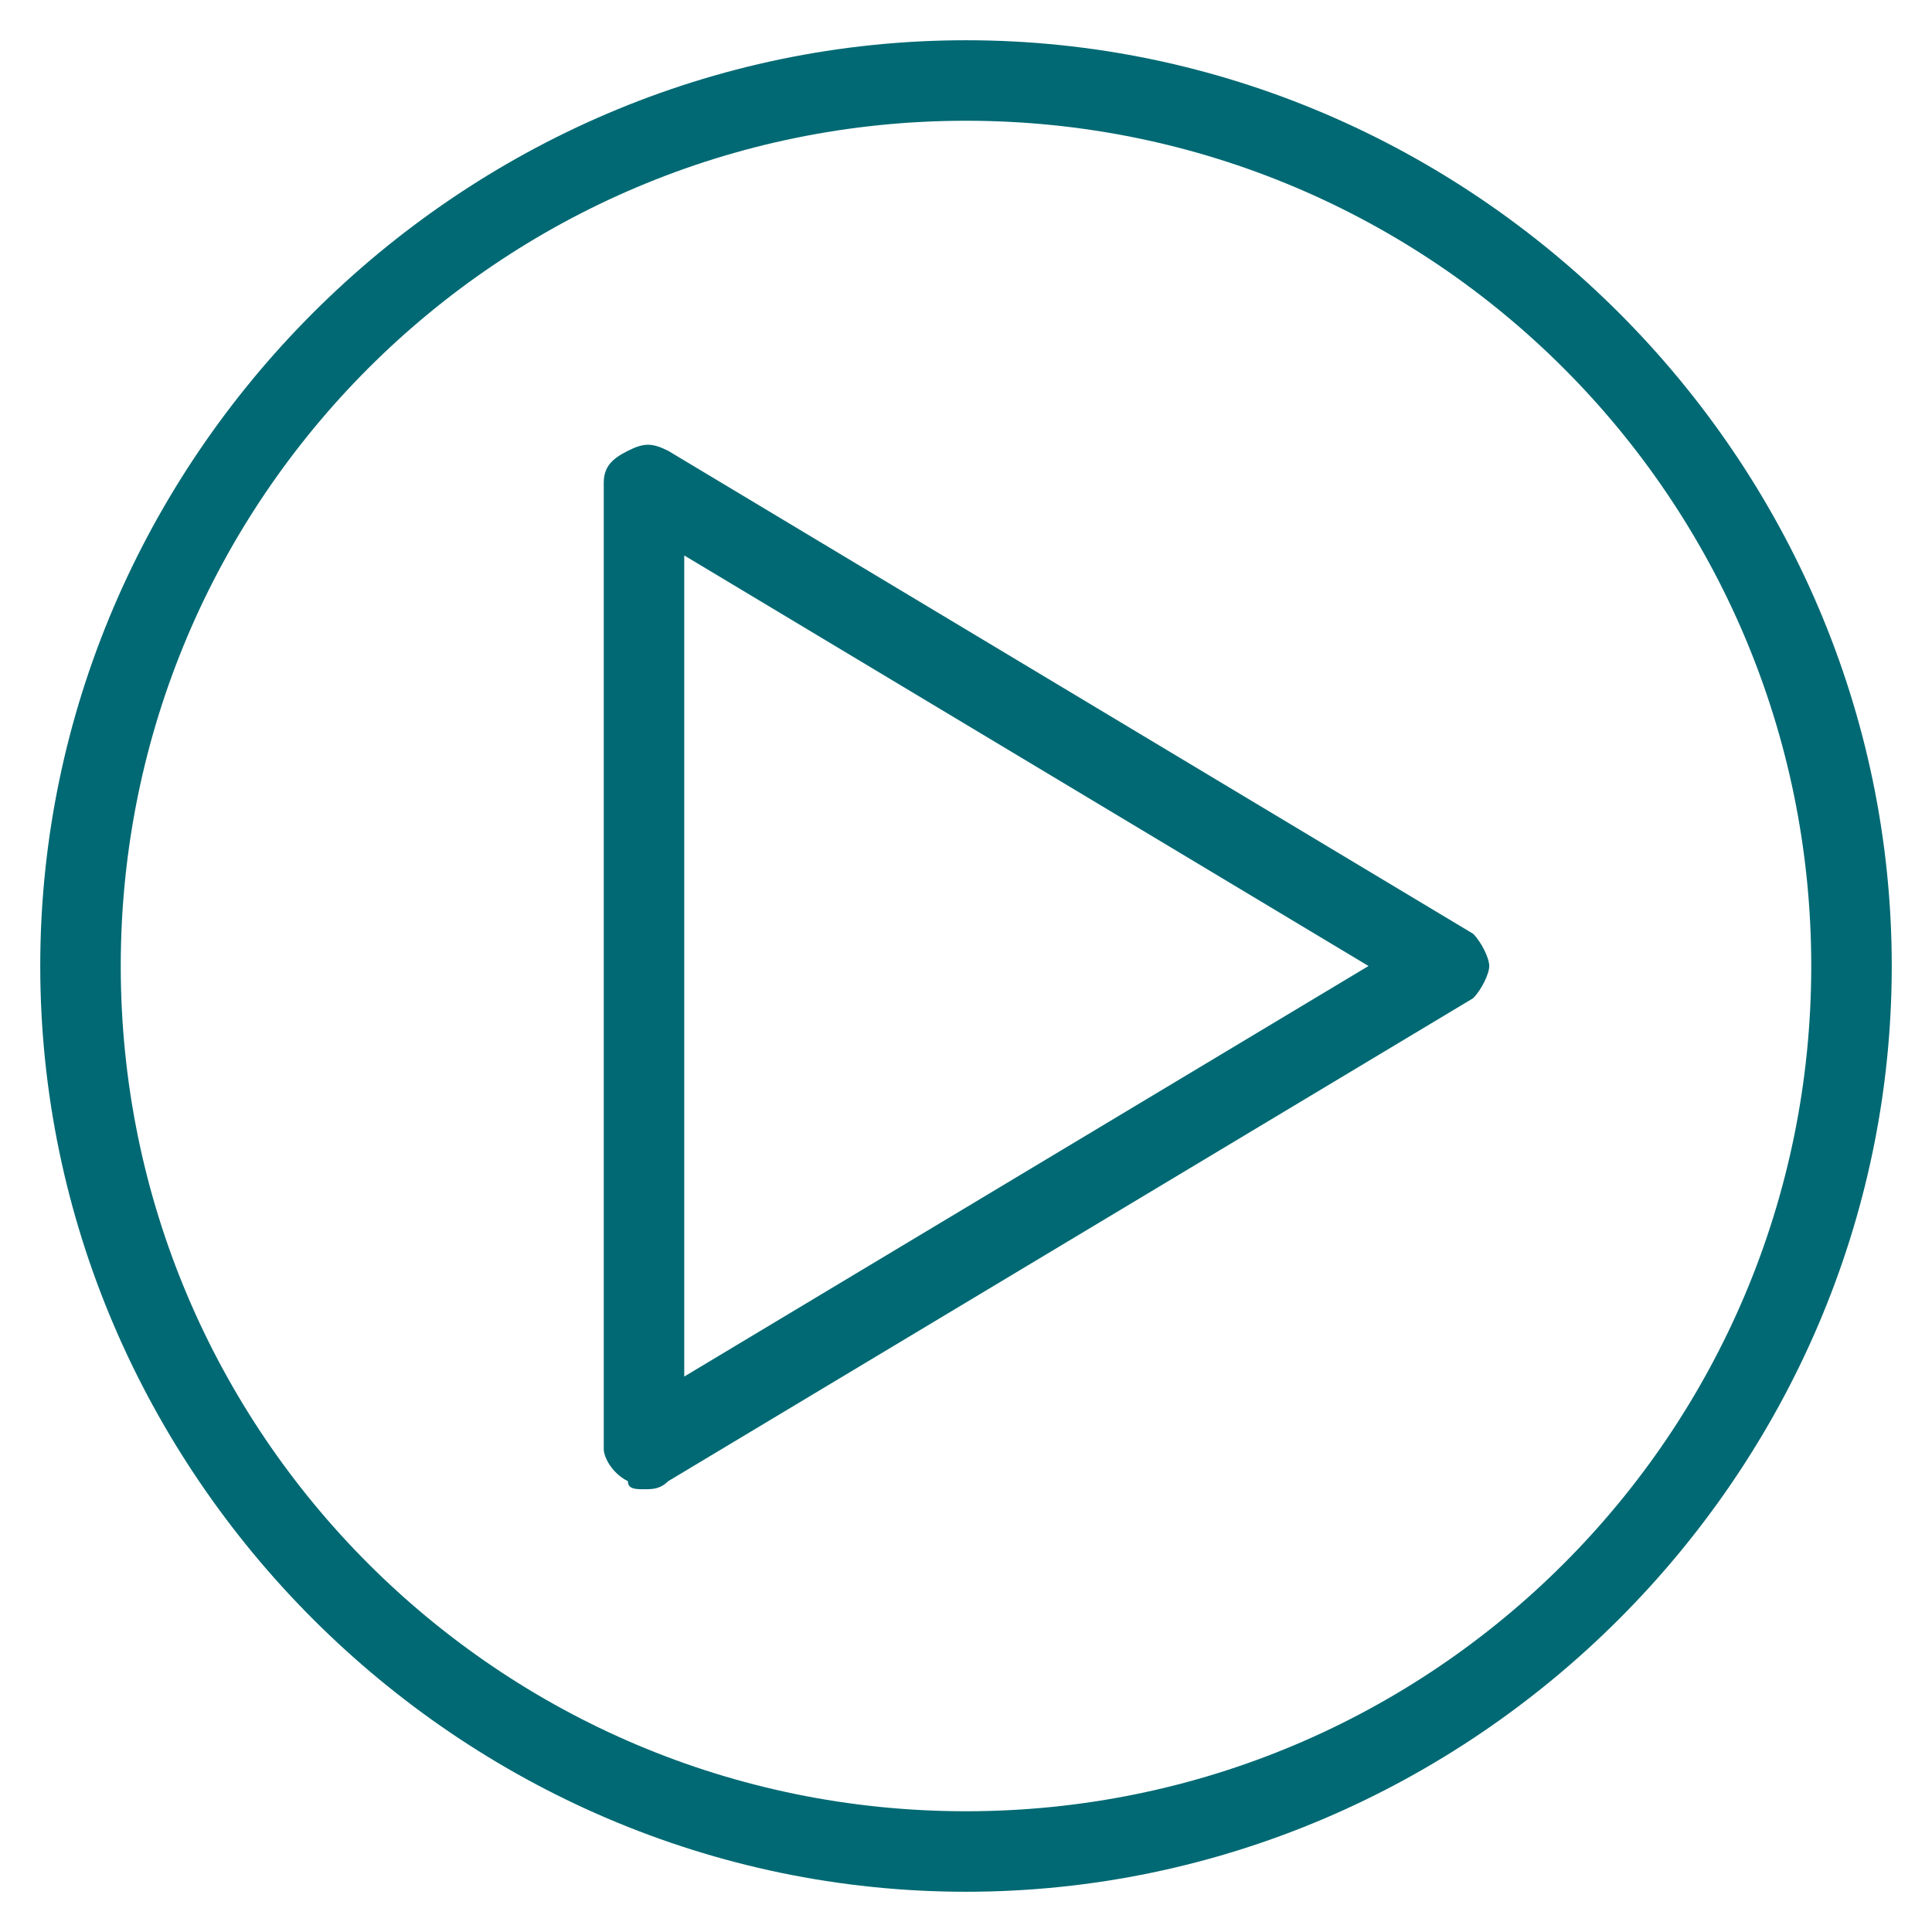
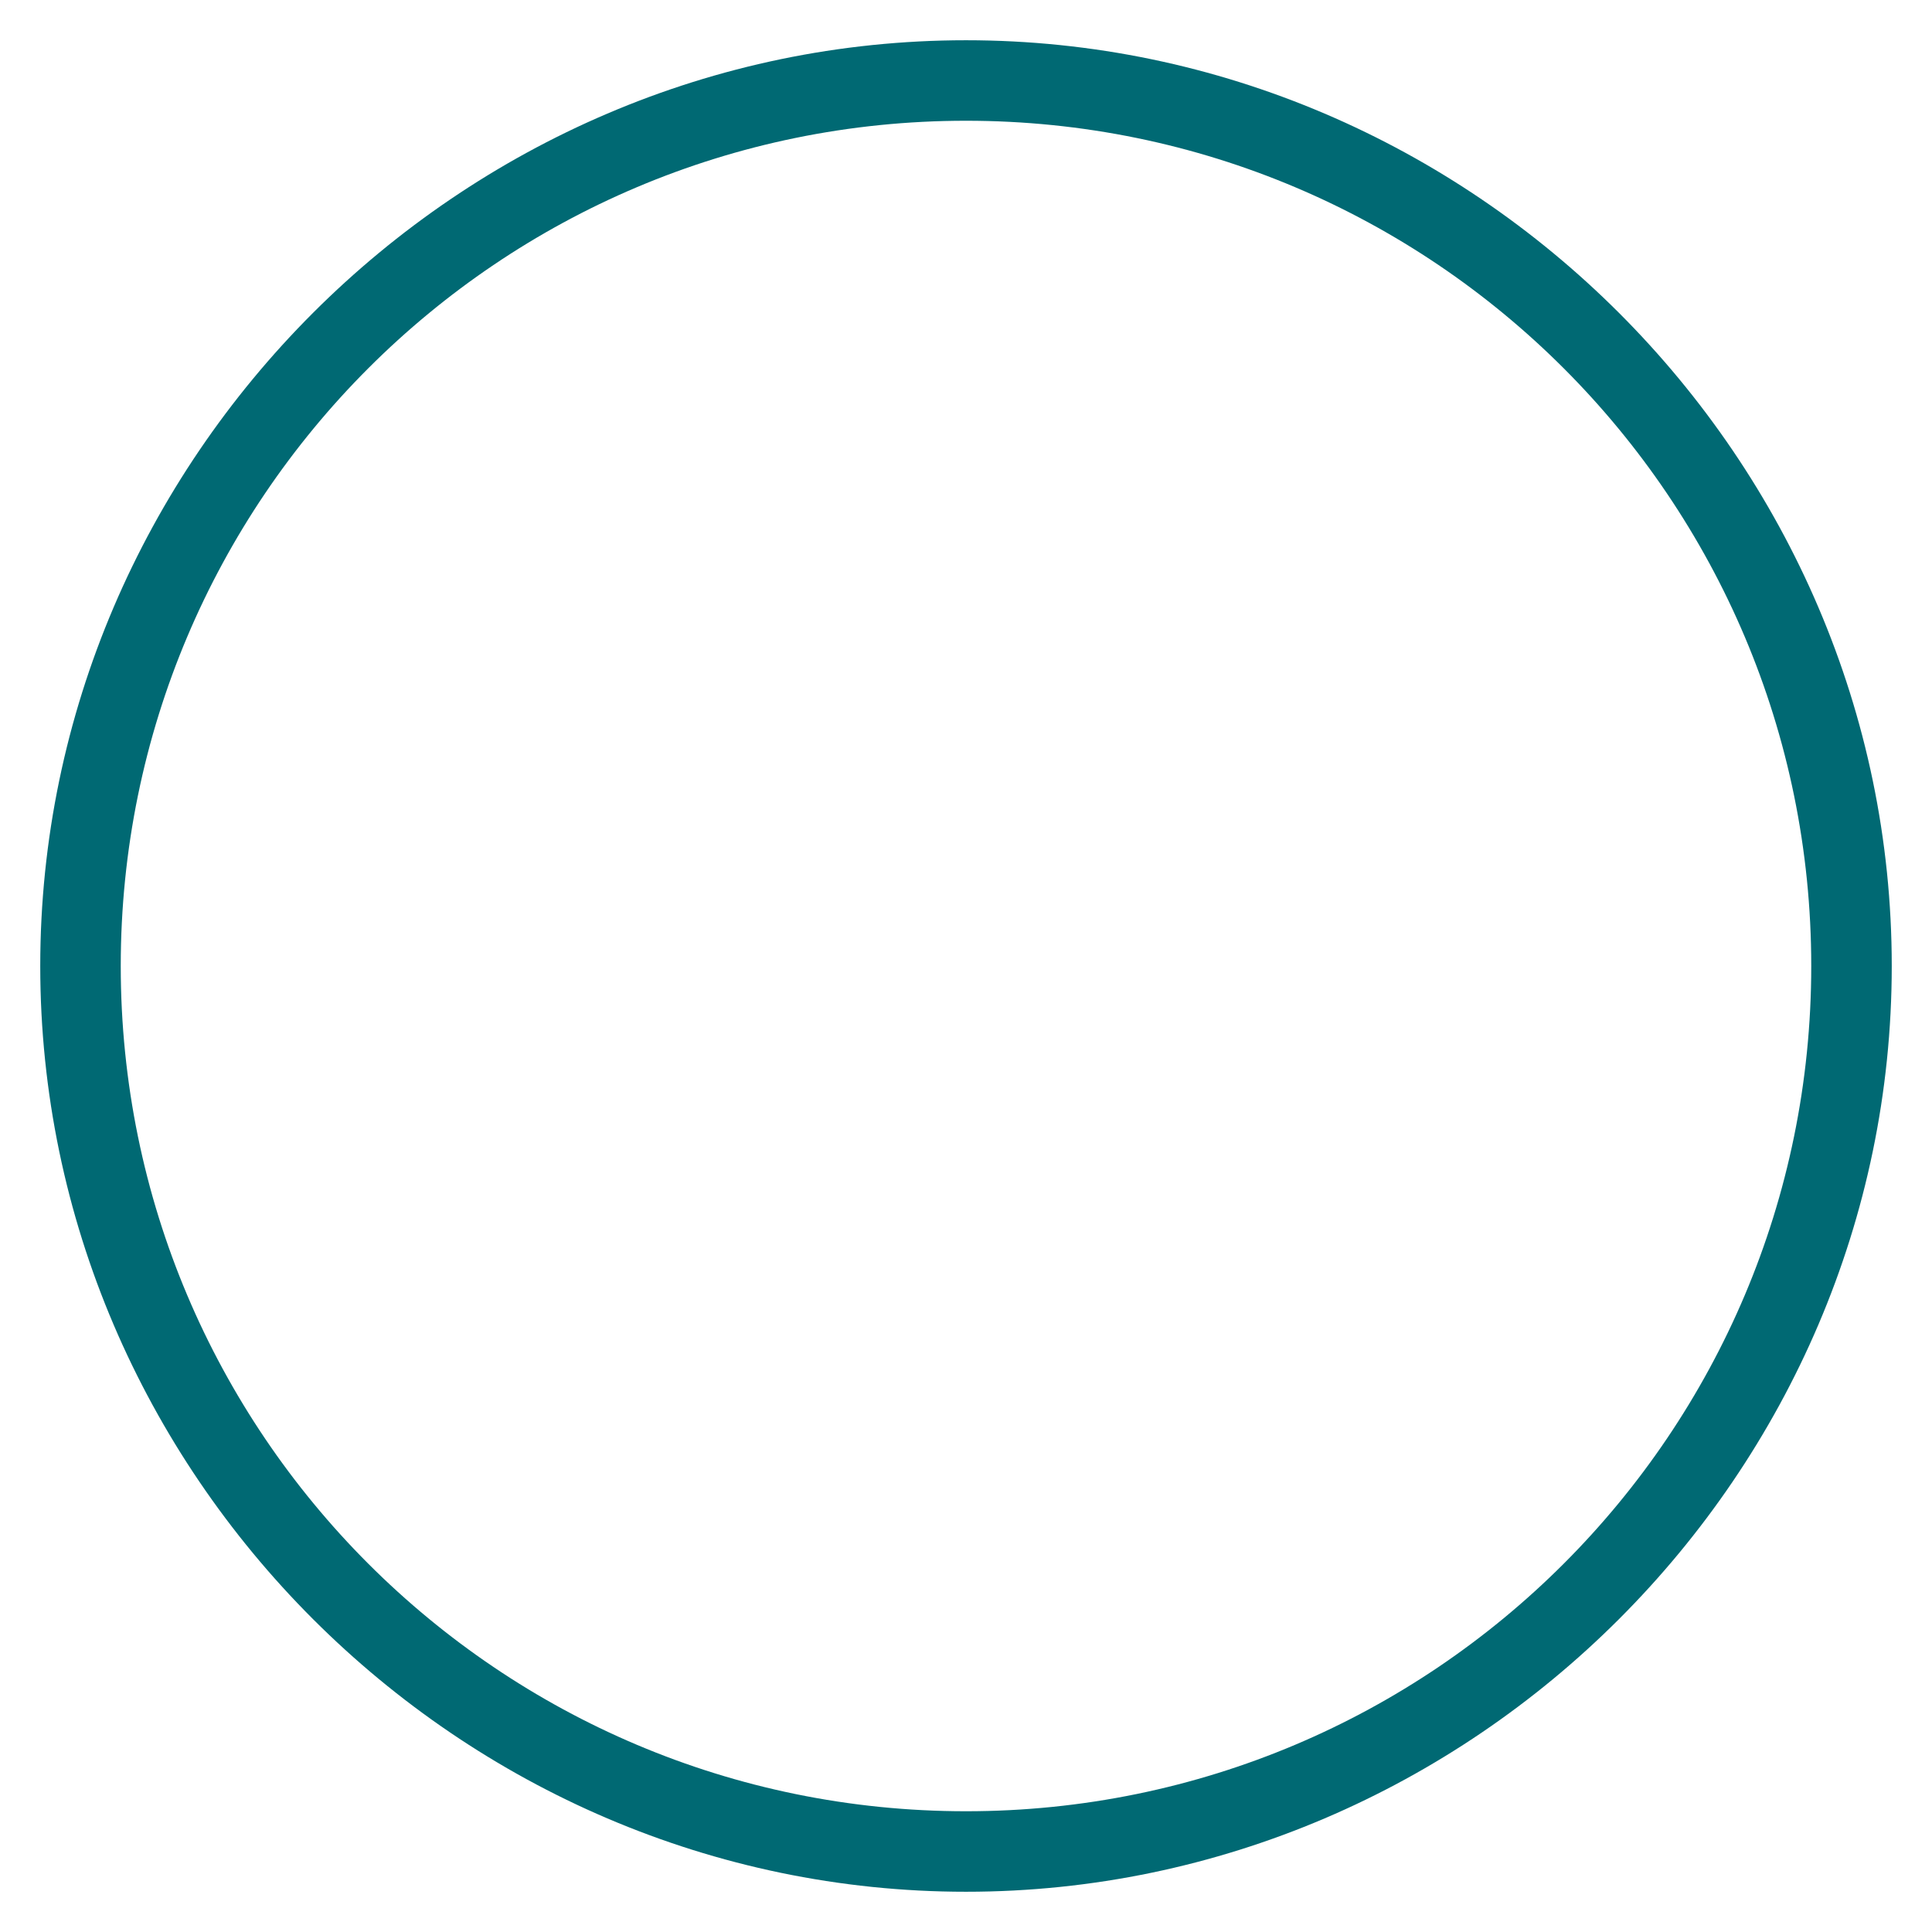
<svg xmlns="http://www.w3.org/2000/svg" version="1.1" id="Layer_1" x="0px" y="0px" viewBox="0 0 24 24" style="enable-background:new 0 0 24 24;" xml:space="preserve">
  <style type="text/css">
	.st0{fill:#006973;}
</style>
  <g>
    <g>
-       <path class="st0" d="M12,23.5C5.7,23.5,0.5,18.3,0.5,12S5.7,0.5,12,0.5S23.5,5.7,23.5,12S18.3,23.5,12,23.5z M12,1.5    C6.2,1.5,1.5,6.2,1.5,12S6.2,22.5,12,22.5S22.5,17.8,22.5,12S17.8,1.5,12,1.5z" fill="#000000" />
+       <path class="st0" d="M12,23.5C5.7,23.5,0.5,18.3,0.5,12S5.7,0.5,12,0.5S23.5,5.7,23.5,12S18.3,23.5,12,23.5M12,1.5    C6.2,1.5,1.5,6.2,1.5,12S6.2,22.5,12,22.5S22.5,17.8,22.5,12S17.8,1.5,12,1.5z" fill="#000000" />
    </g>
    <g>
-       <path class="st0" d="M8,18.5c-0.1,0-0.2,0-0.2-0.1c-0.2-0.1-0.3-0.3-0.3-0.4V6c0-0.2,0.1-0.3,0.3-0.4c0.2-0.1,0.3-0.1,0.5,0l10,6    c0.1,0.1,0.2,0.3,0.2,0.4s-0.1,0.3-0.2,0.4l-10,6C8.2,18.5,8.1,18.5,8,18.5z M8.5,6.9v10.2L17,12L8.5,6.9z" fill="#000000" />
-     </g>
+       </g>
  </g>
</svg>